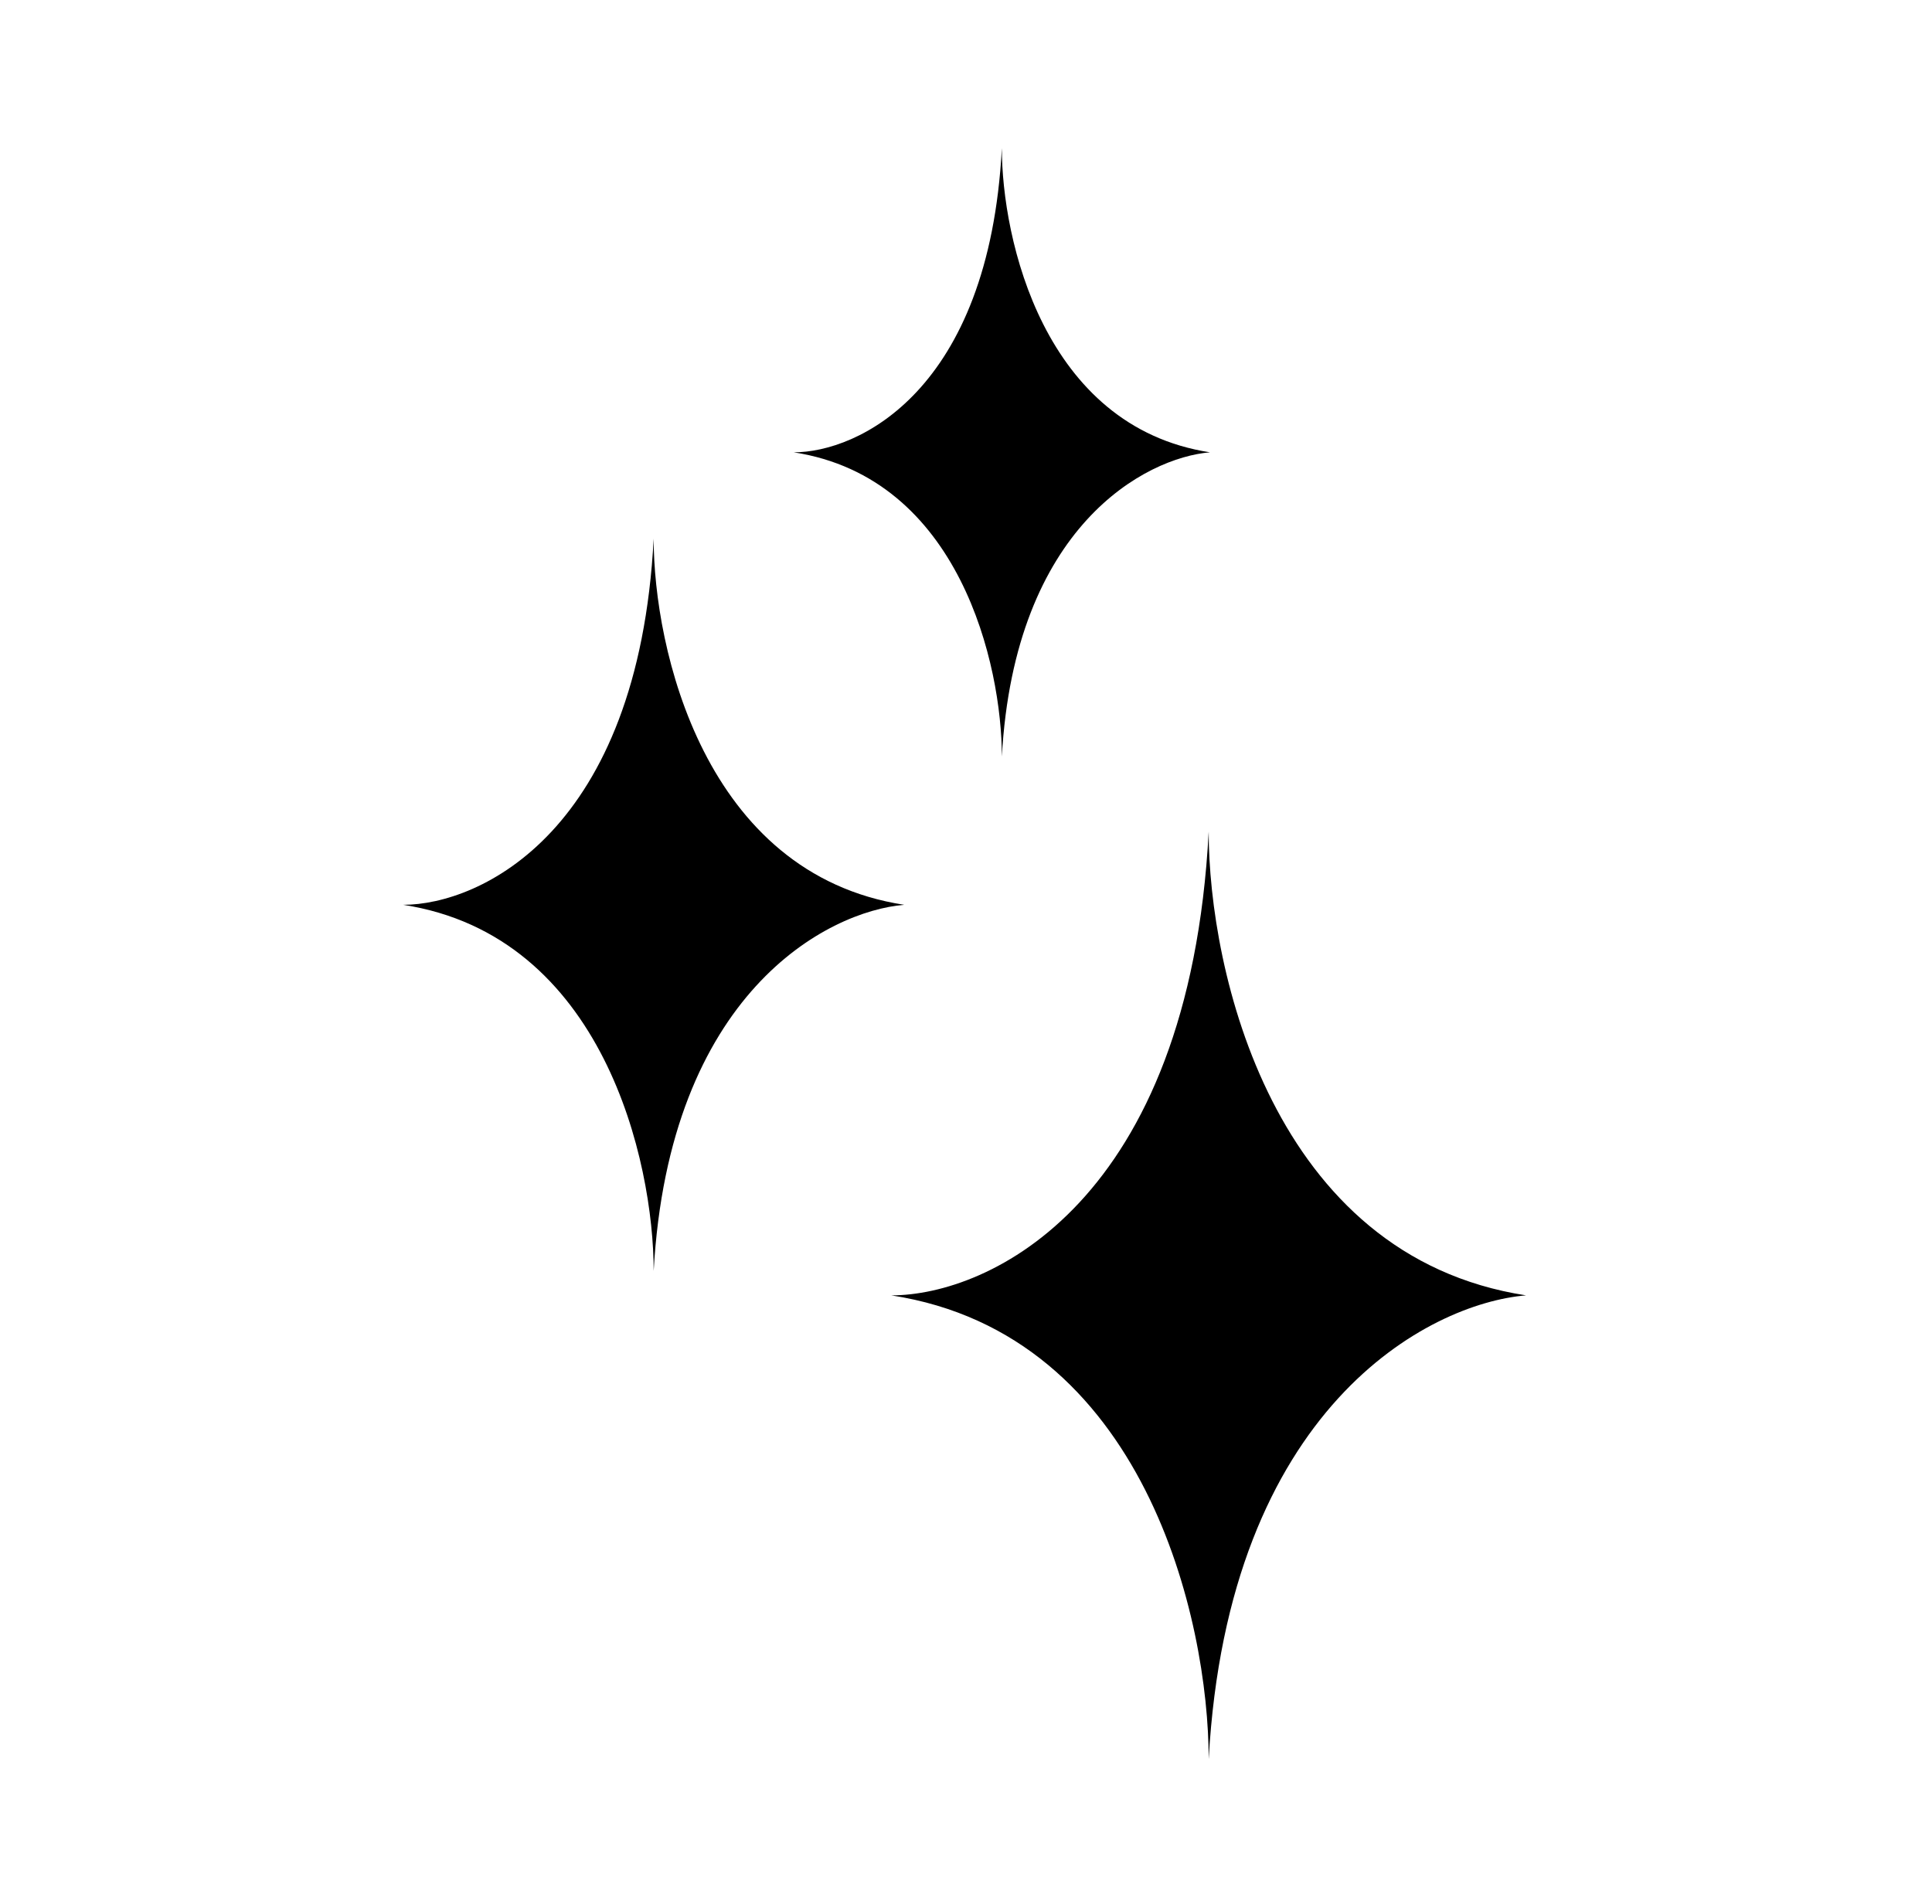
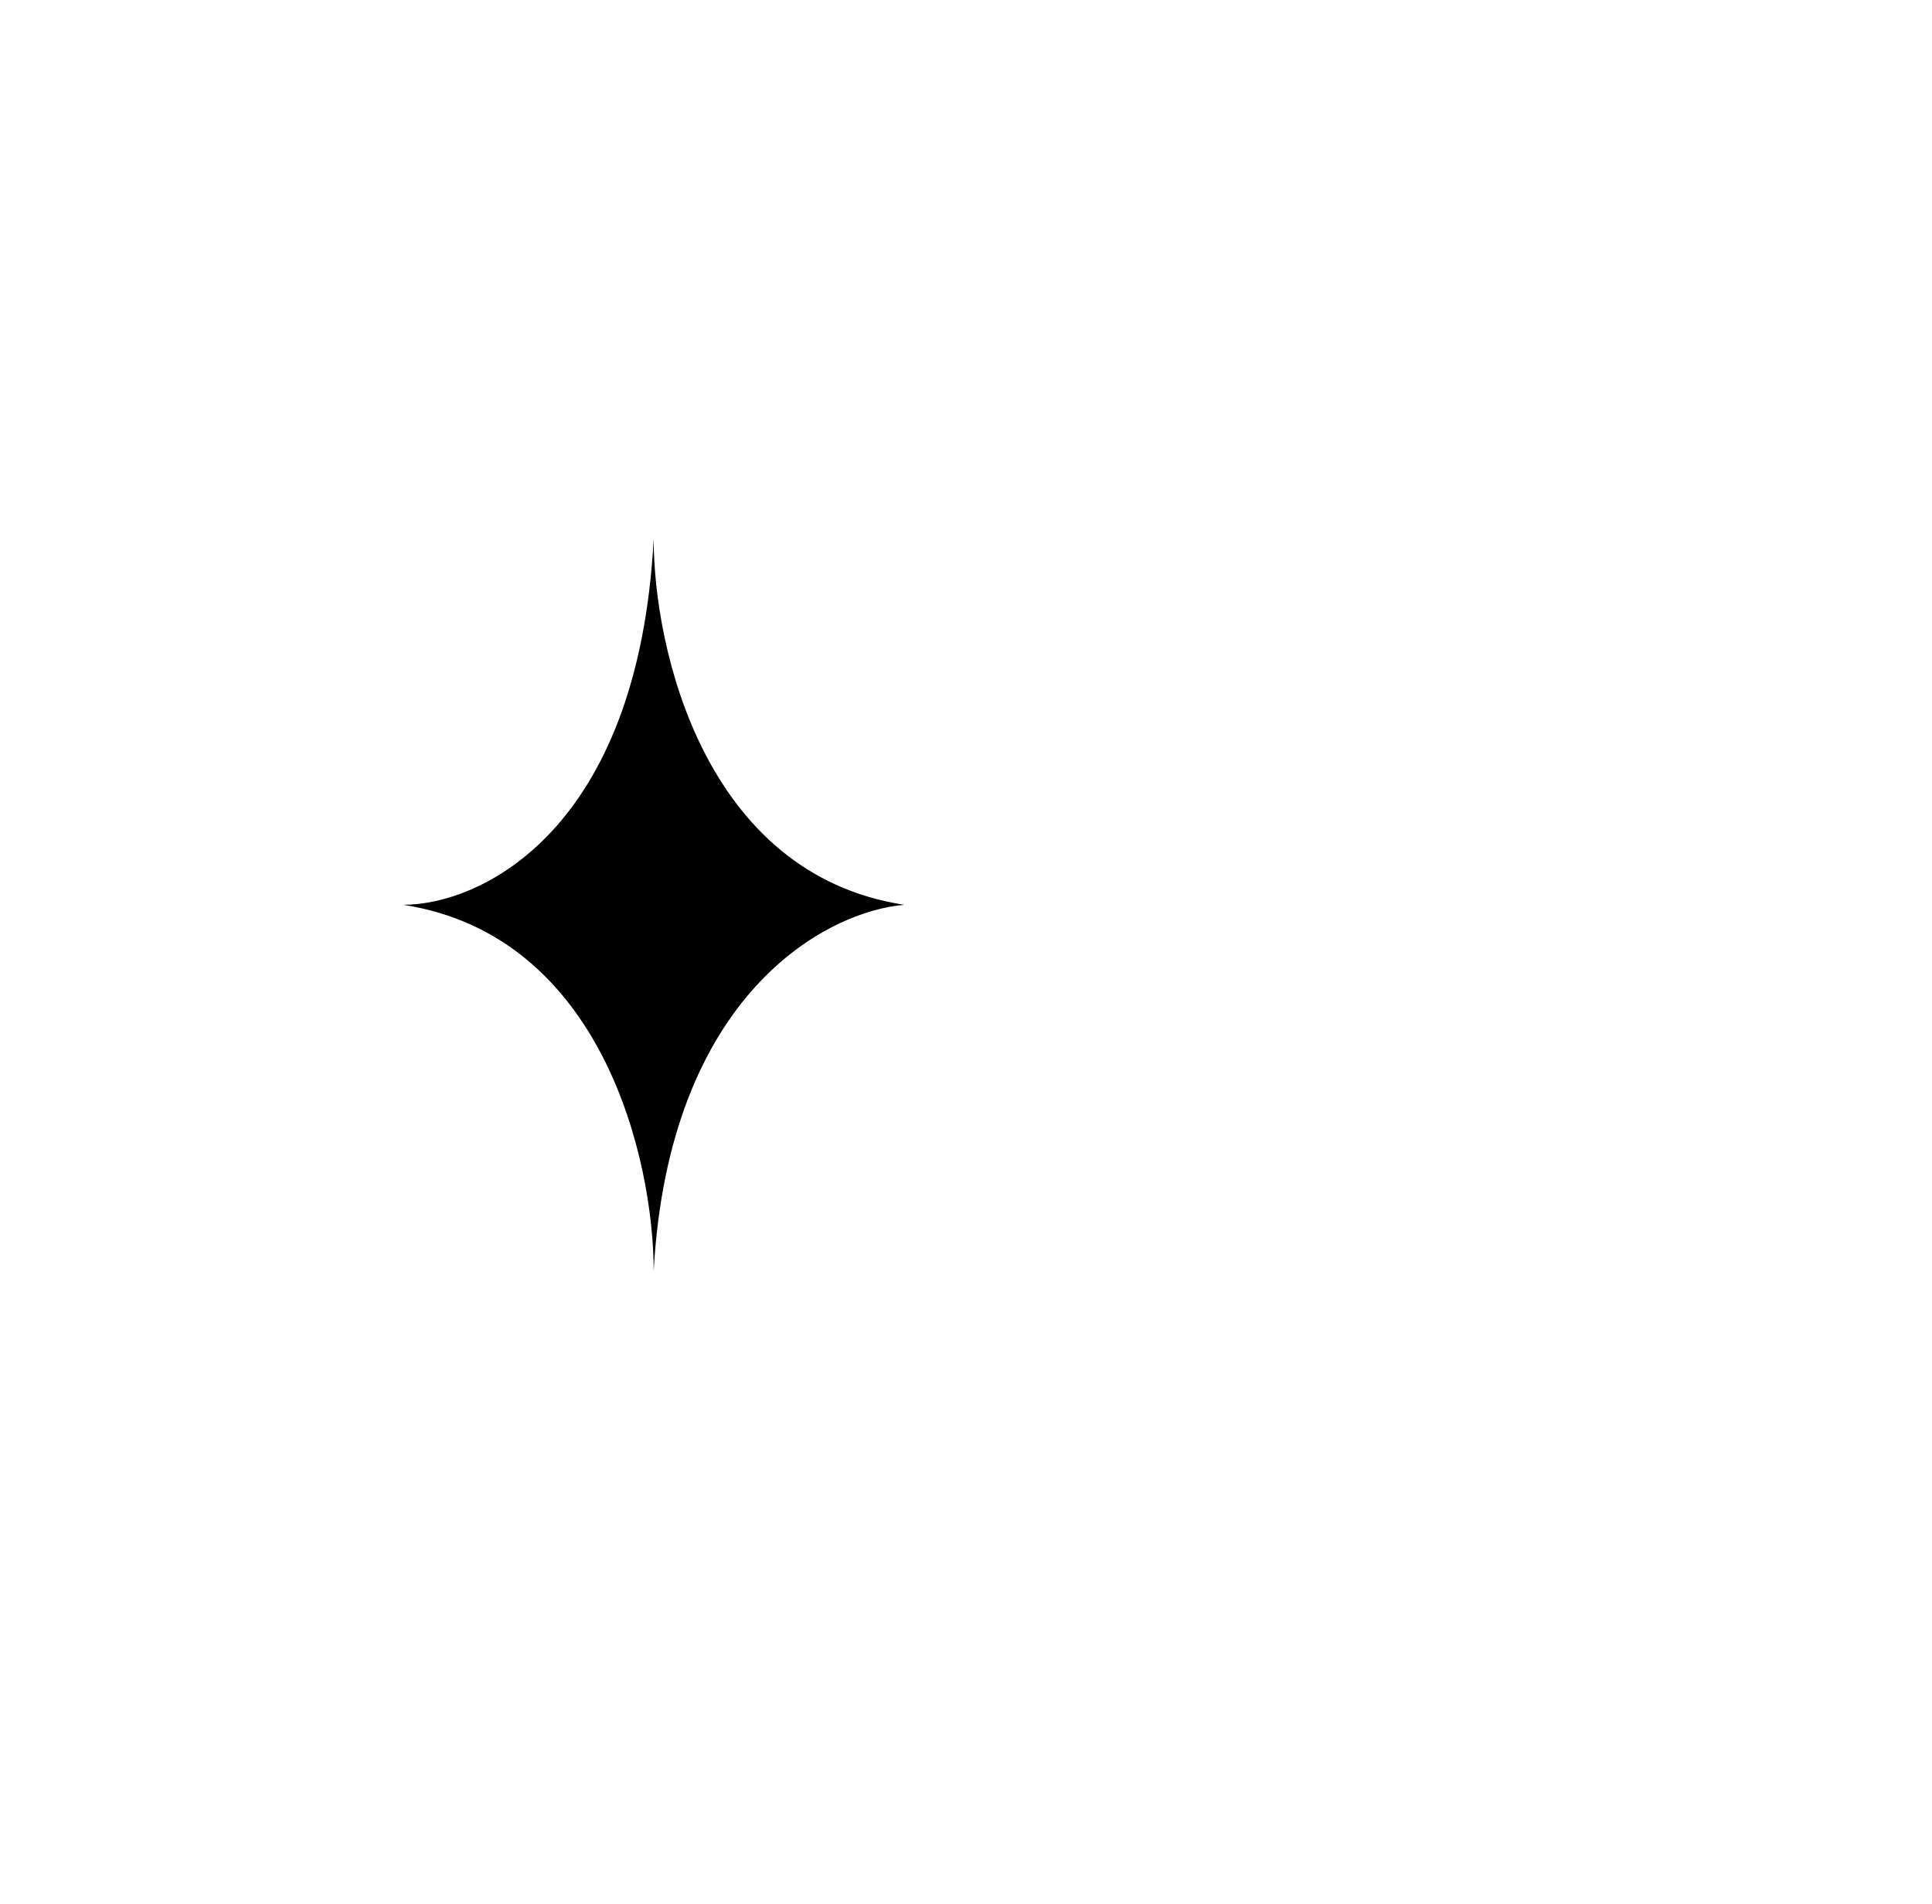
<svg xmlns="http://www.w3.org/2000/svg" width="70" height="69" viewBox="0 0 70 69" fill="none">
-   <path d="M32.295 46.938C41.494 48.353 43.793 58.73 43.793 63.742C44.501 51.006 51.753 47.232 55.291 46.938C46.093 45.522 43.793 35.145 43.793 30.133C43.086 43.577 35.833 46.938 32.295 46.938Z" fill="black" />
  <path d="M14.606 32.786C21.868 33.904 23.684 42.096 23.684 46.053C24.242 35.998 29.968 33.019 32.761 32.786C25.499 31.669 23.684 23.476 23.684 19.52C23.125 30.133 17.399 32.786 14.606 32.786Z" fill="black" />
-   <path d="M28.758 16.39C34.791 17.318 36.299 24.124 36.299 27.412C36.763 19.058 41.519 16.583 43.84 16.39C37.807 15.462 36.299 8.655 36.299 5.368C35.835 14.186 31.078 16.39 28.758 16.39Z" fill="black" />
</svg>